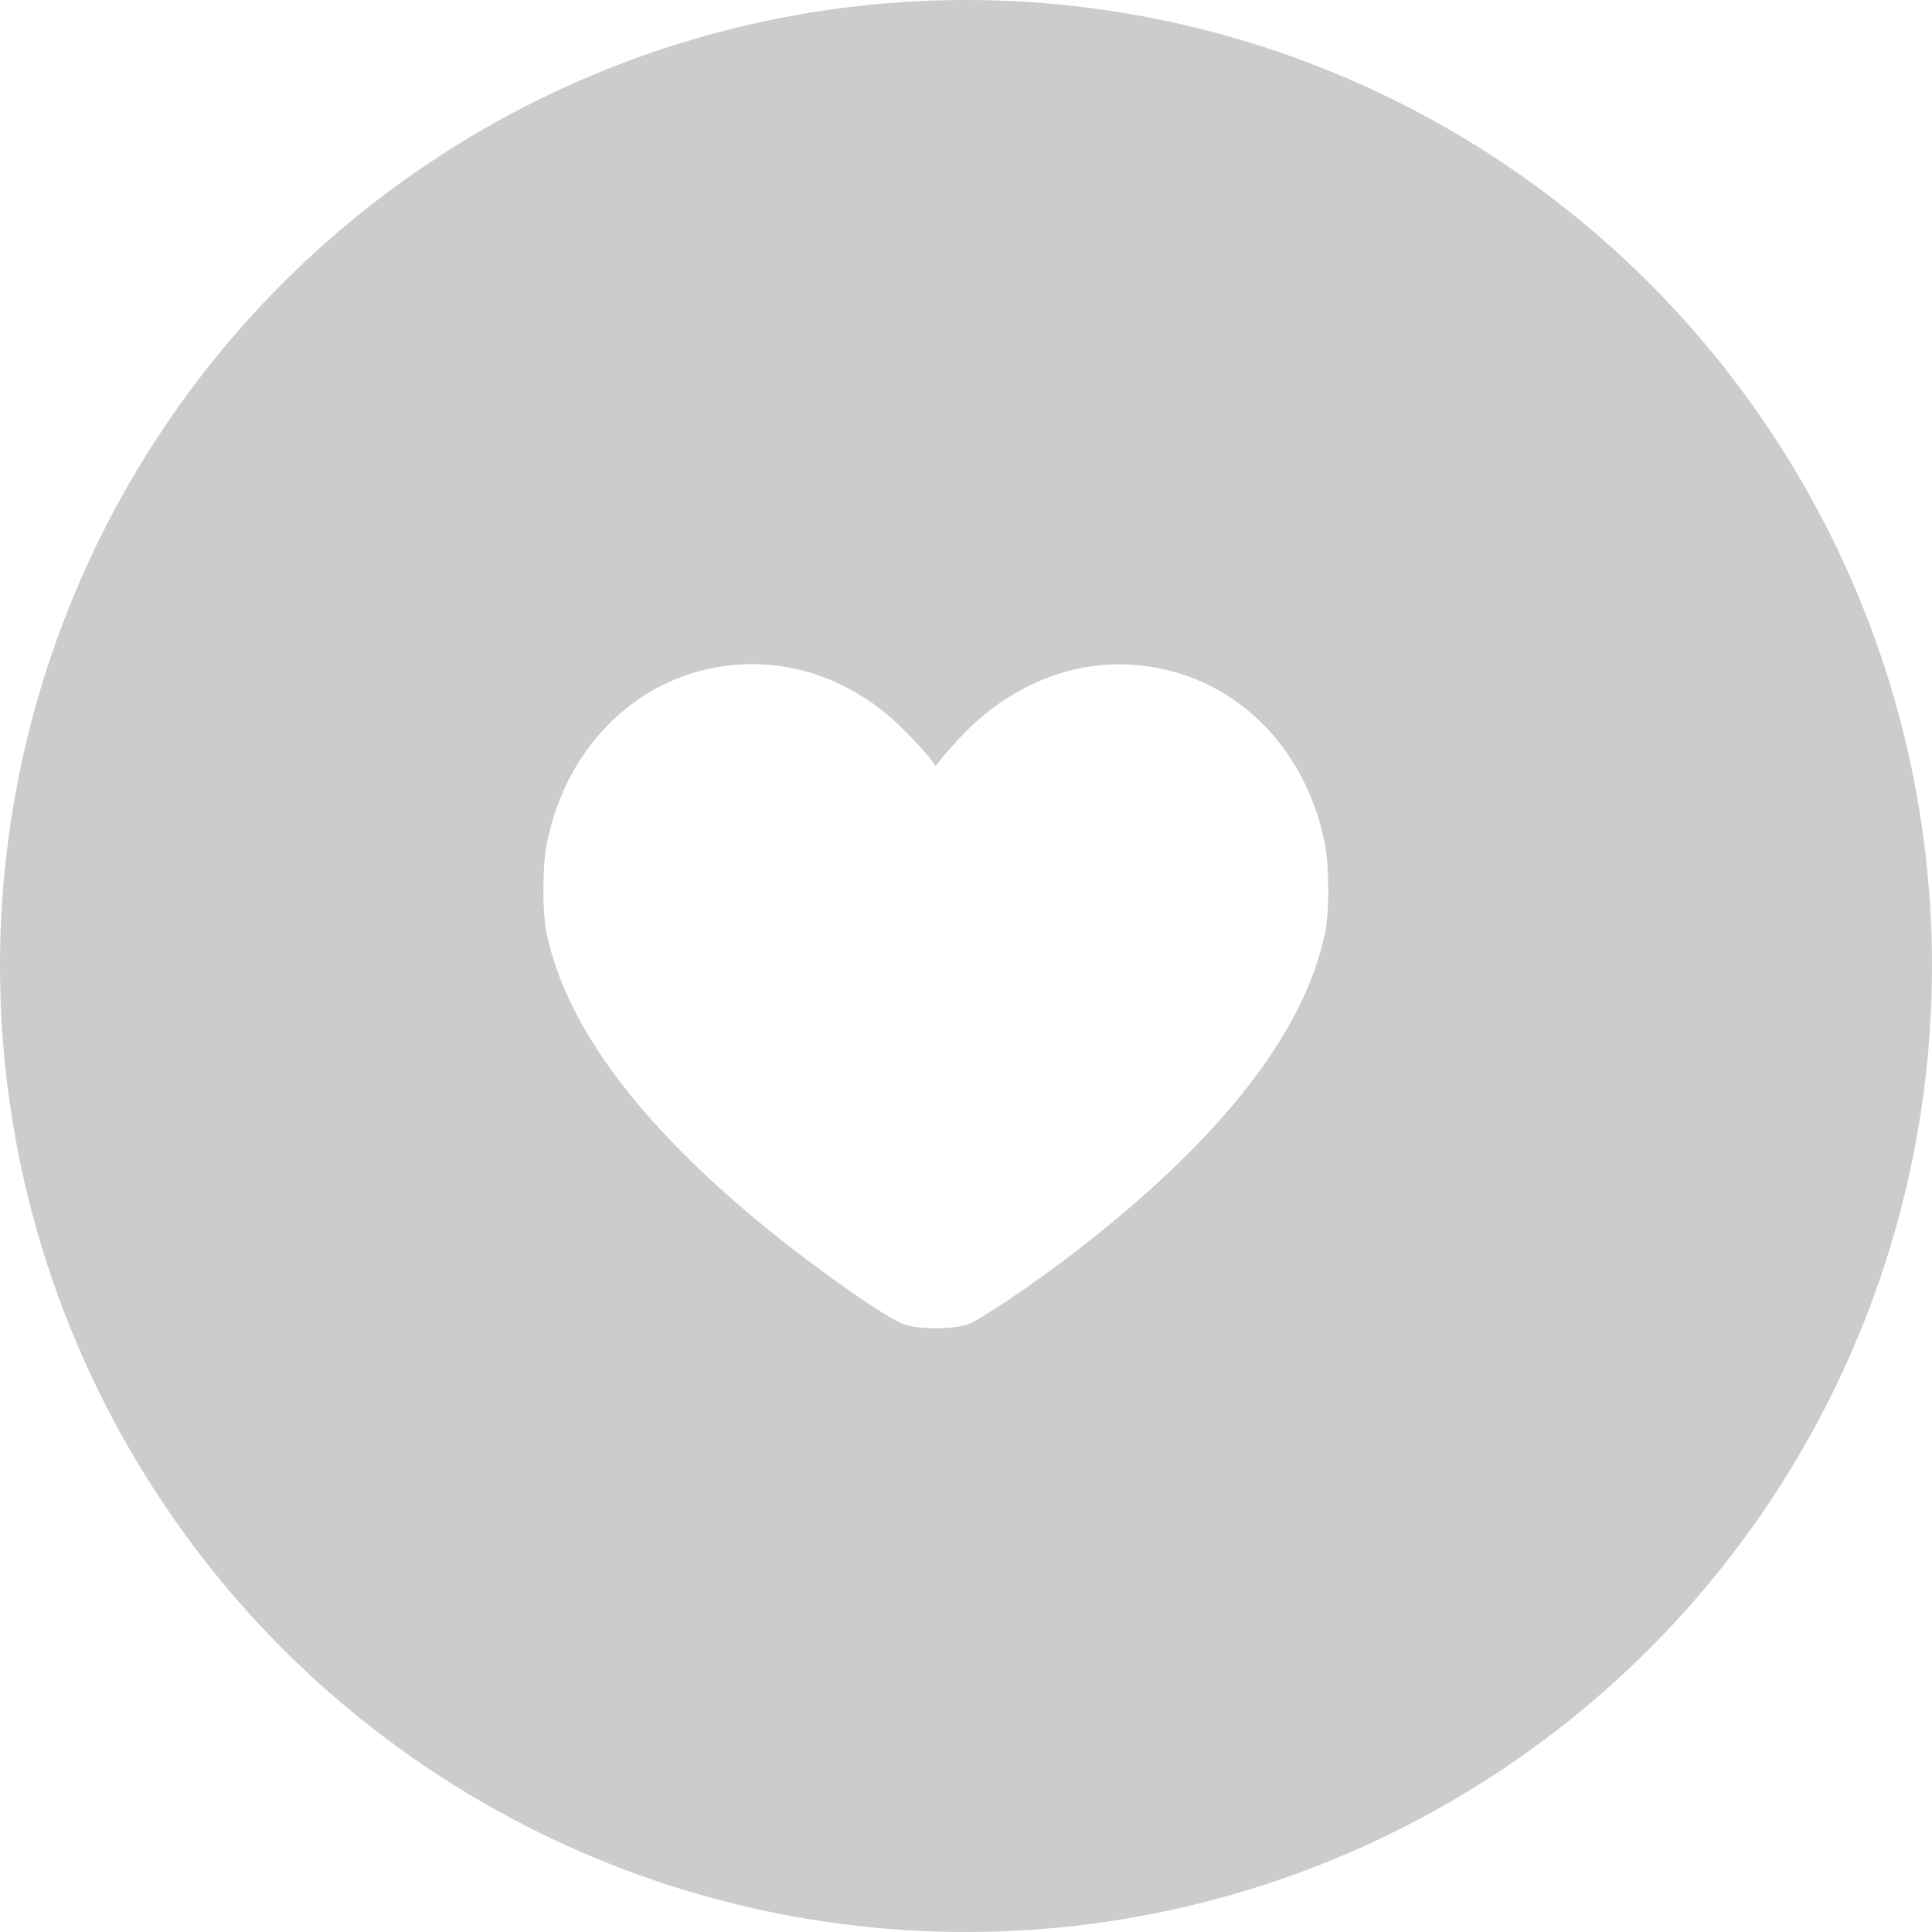
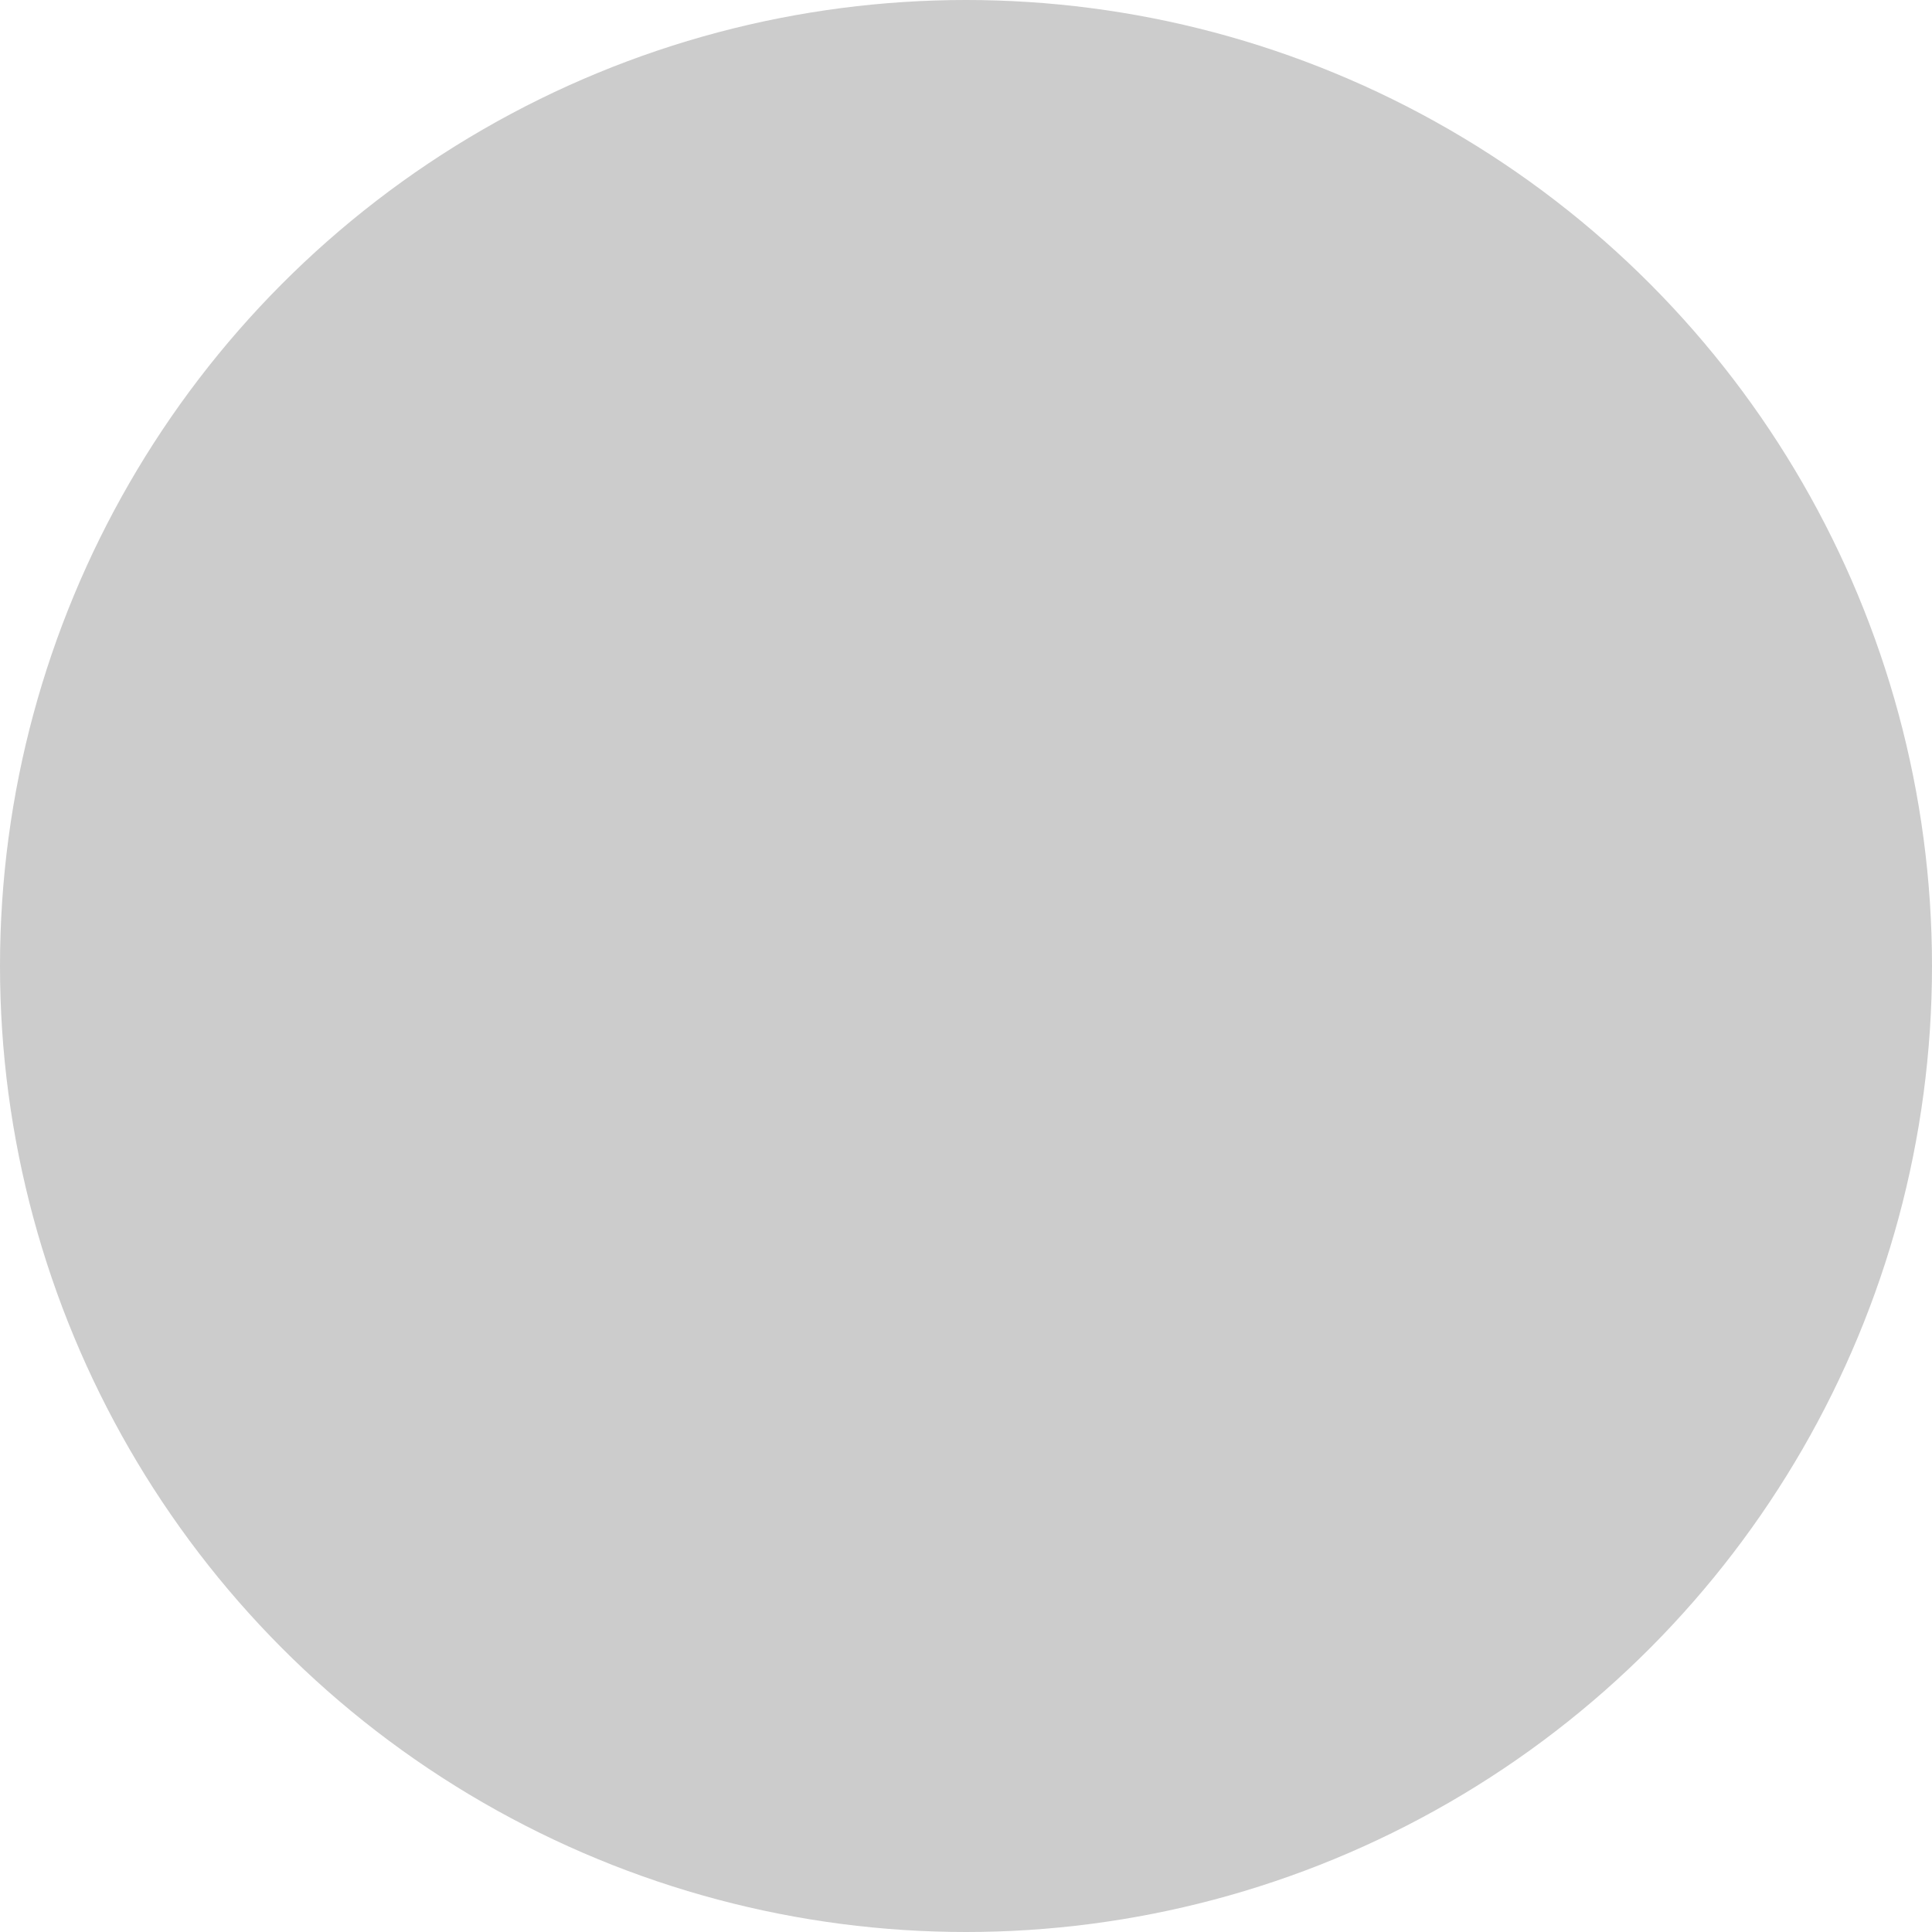
<svg xmlns="http://www.w3.org/2000/svg" width="32" height="32" viewBox="0 0 32 32" fill="none">
  <g filter="url(#filter0_b_2174_84)">
    <circle cx="16" cy="16" r="16" fill="black" fill-opacity="0.2" />
  </g>
-   <path d="M12.138 11.016C10.599 11.16 9.374 12.343 9.054 13.987C8.982 14.362 8.982 15.117 9.054 15.461C9.377 16.994 10.581 18.614 12.688 20.337C13.546 21.038 14.696 21.843 14.98 21.938C15.228 22.021 15.772 22.021 16.023 21.938C16.232 21.867 17.108 21.274 17.831 20.718C20.222 18.869 21.599 17.108 21.946 15.458C22.018 15.117 22.018 14.358 21.946 13.987C21.623 12.328 20.395 11.154 18.832 11.016C17.759 10.921 16.701 11.357 15.889 12.229C15.763 12.365 15.626 12.521 15.581 12.58L15.5 12.687L15.419 12.58C15.258 12.368 14.851 11.956 14.633 11.784C13.883 11.194 13.025 10.93 12.138 11.016Z" fill="white" />
  <defs>
    <filter id="filter0_b_2174_84" x="-4" y="-4" width="40" height="40" filterUnits="userSpaceOnUse" color-interpolation-filters="sRGB">
      <feFlood flood-opacity="0" result="BackgroundImageFix" />
      <feGaussianBlur in="BackgroundImageFix" stdDeviation="2" />
      <feComposite in2="SourceAlpha" operator="in" result="effect1_backgroundBlur_2174_84" />
      <feBlend mode="normal" in="SourceGraphic" in2="effect1_backgroundBlur_2174_84" result="shape" />
    </filter>
  </defs>
</svg>